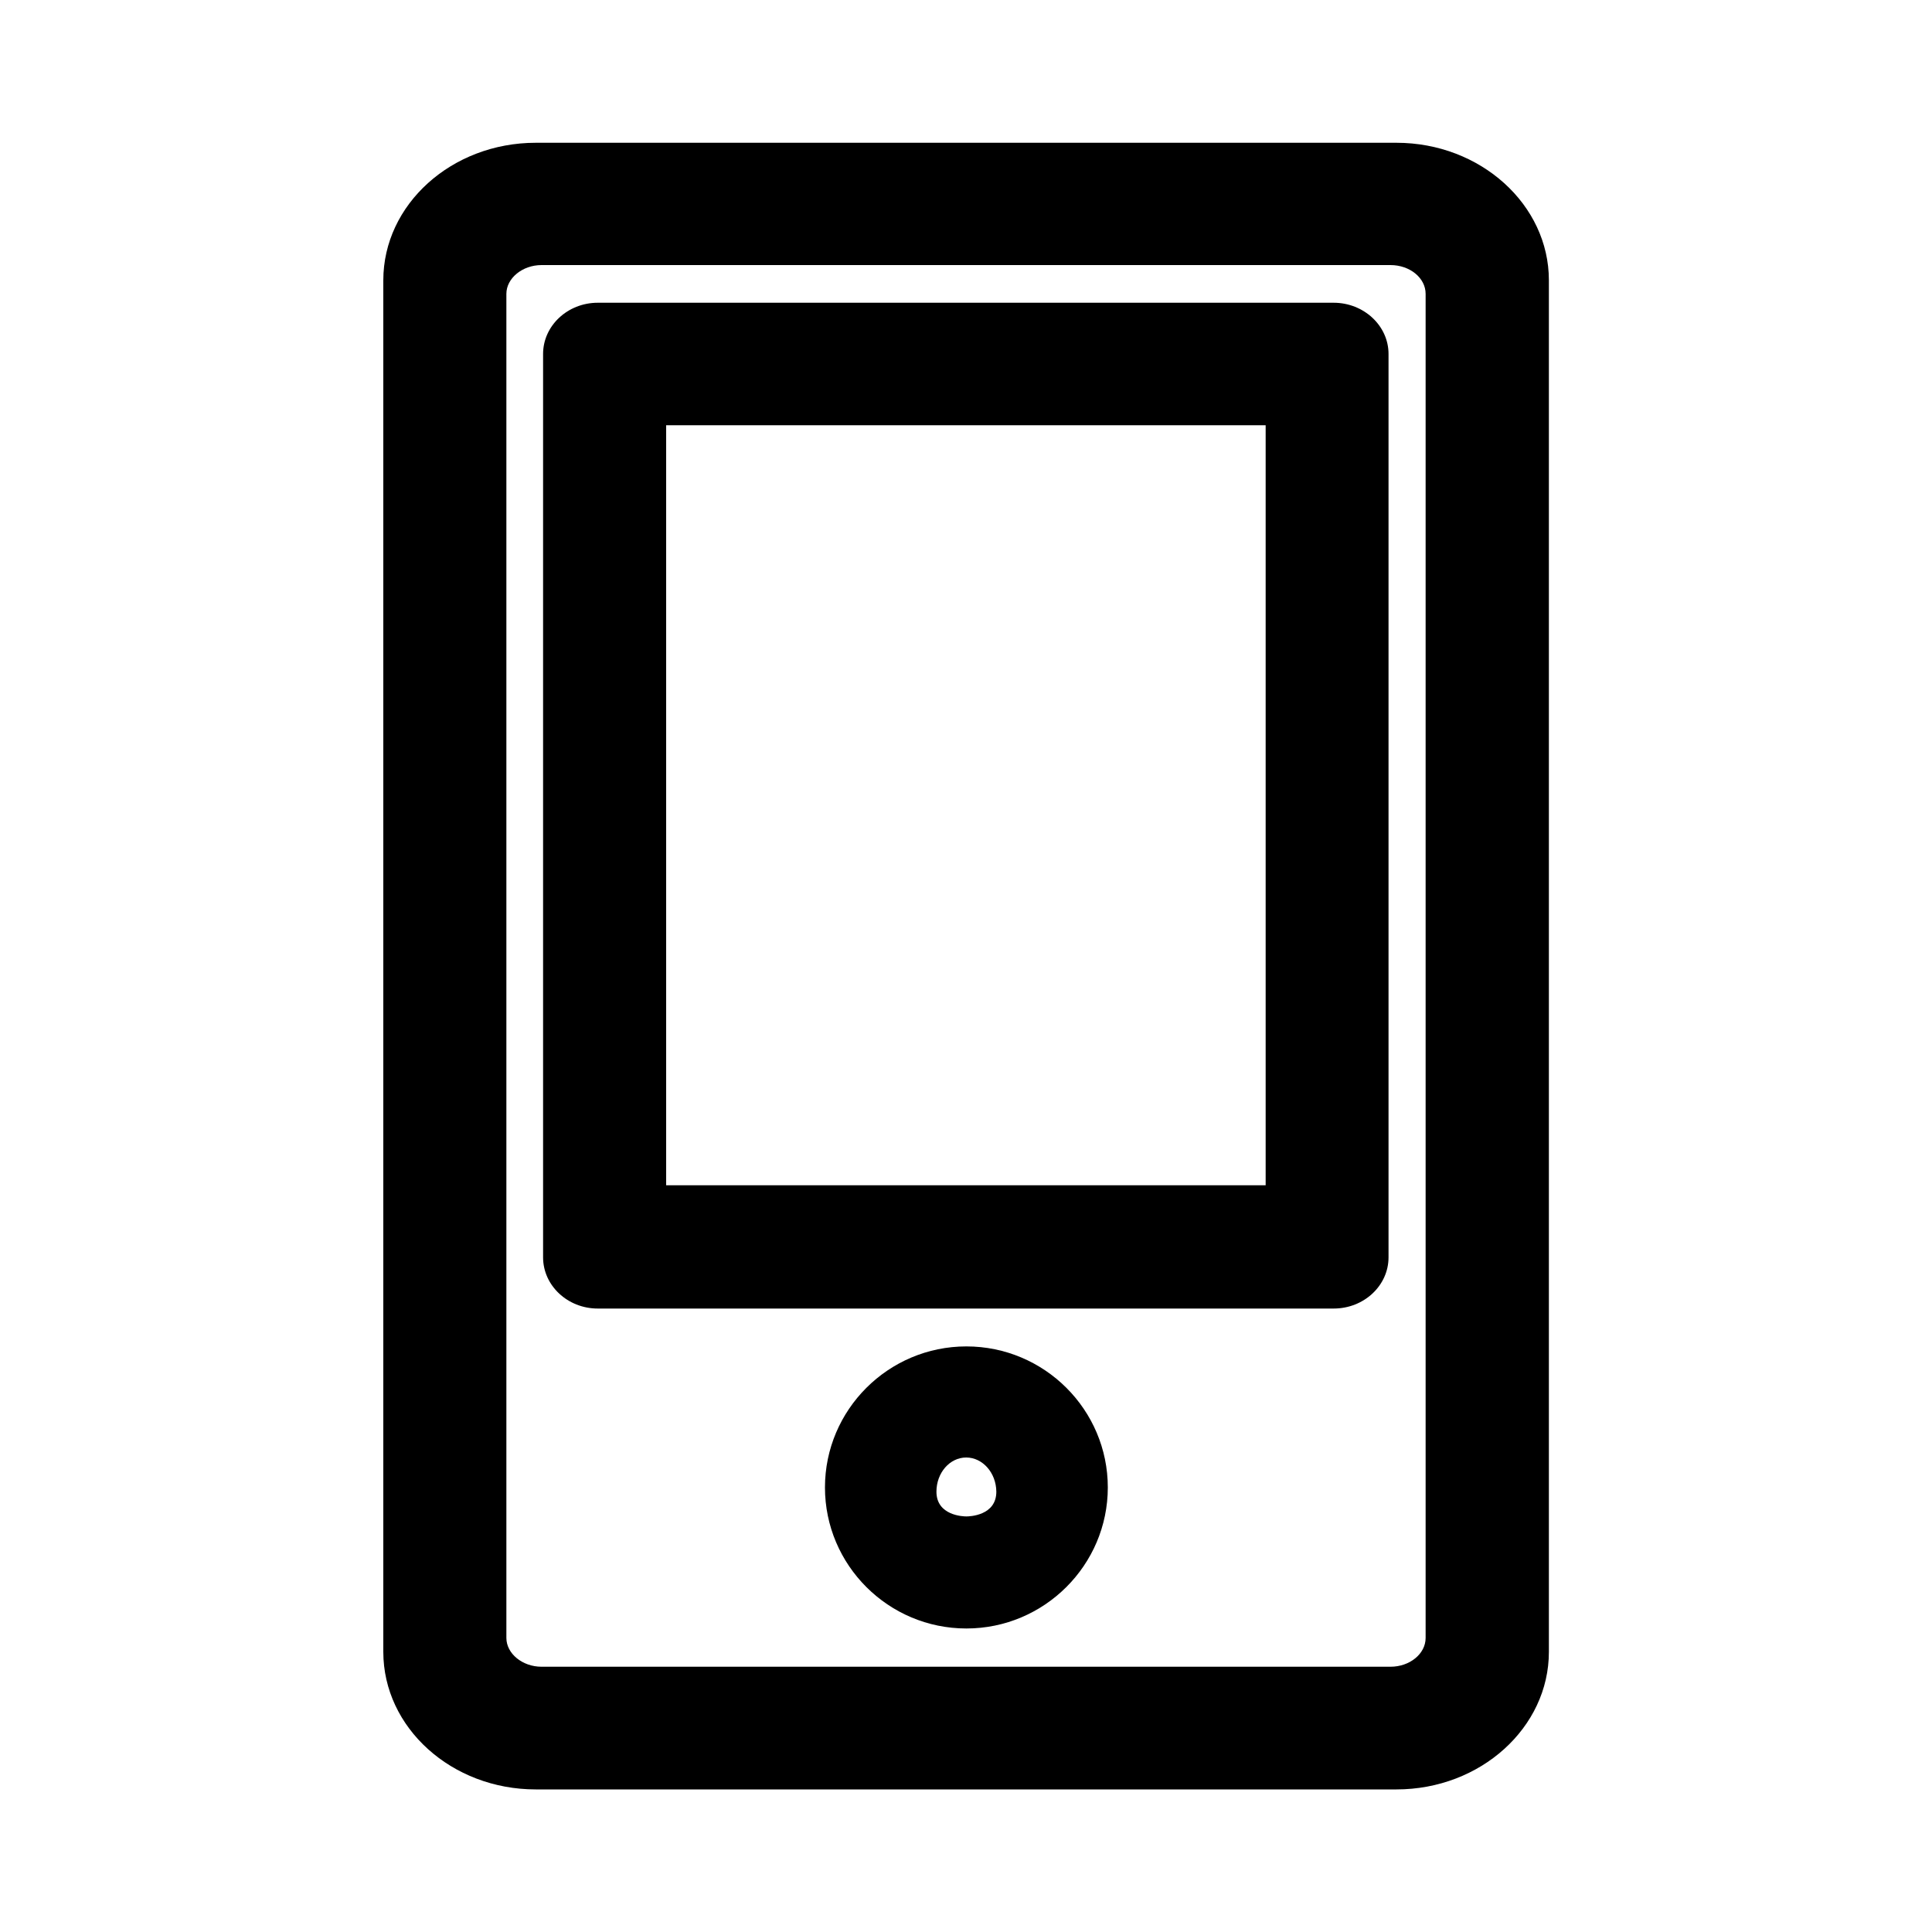
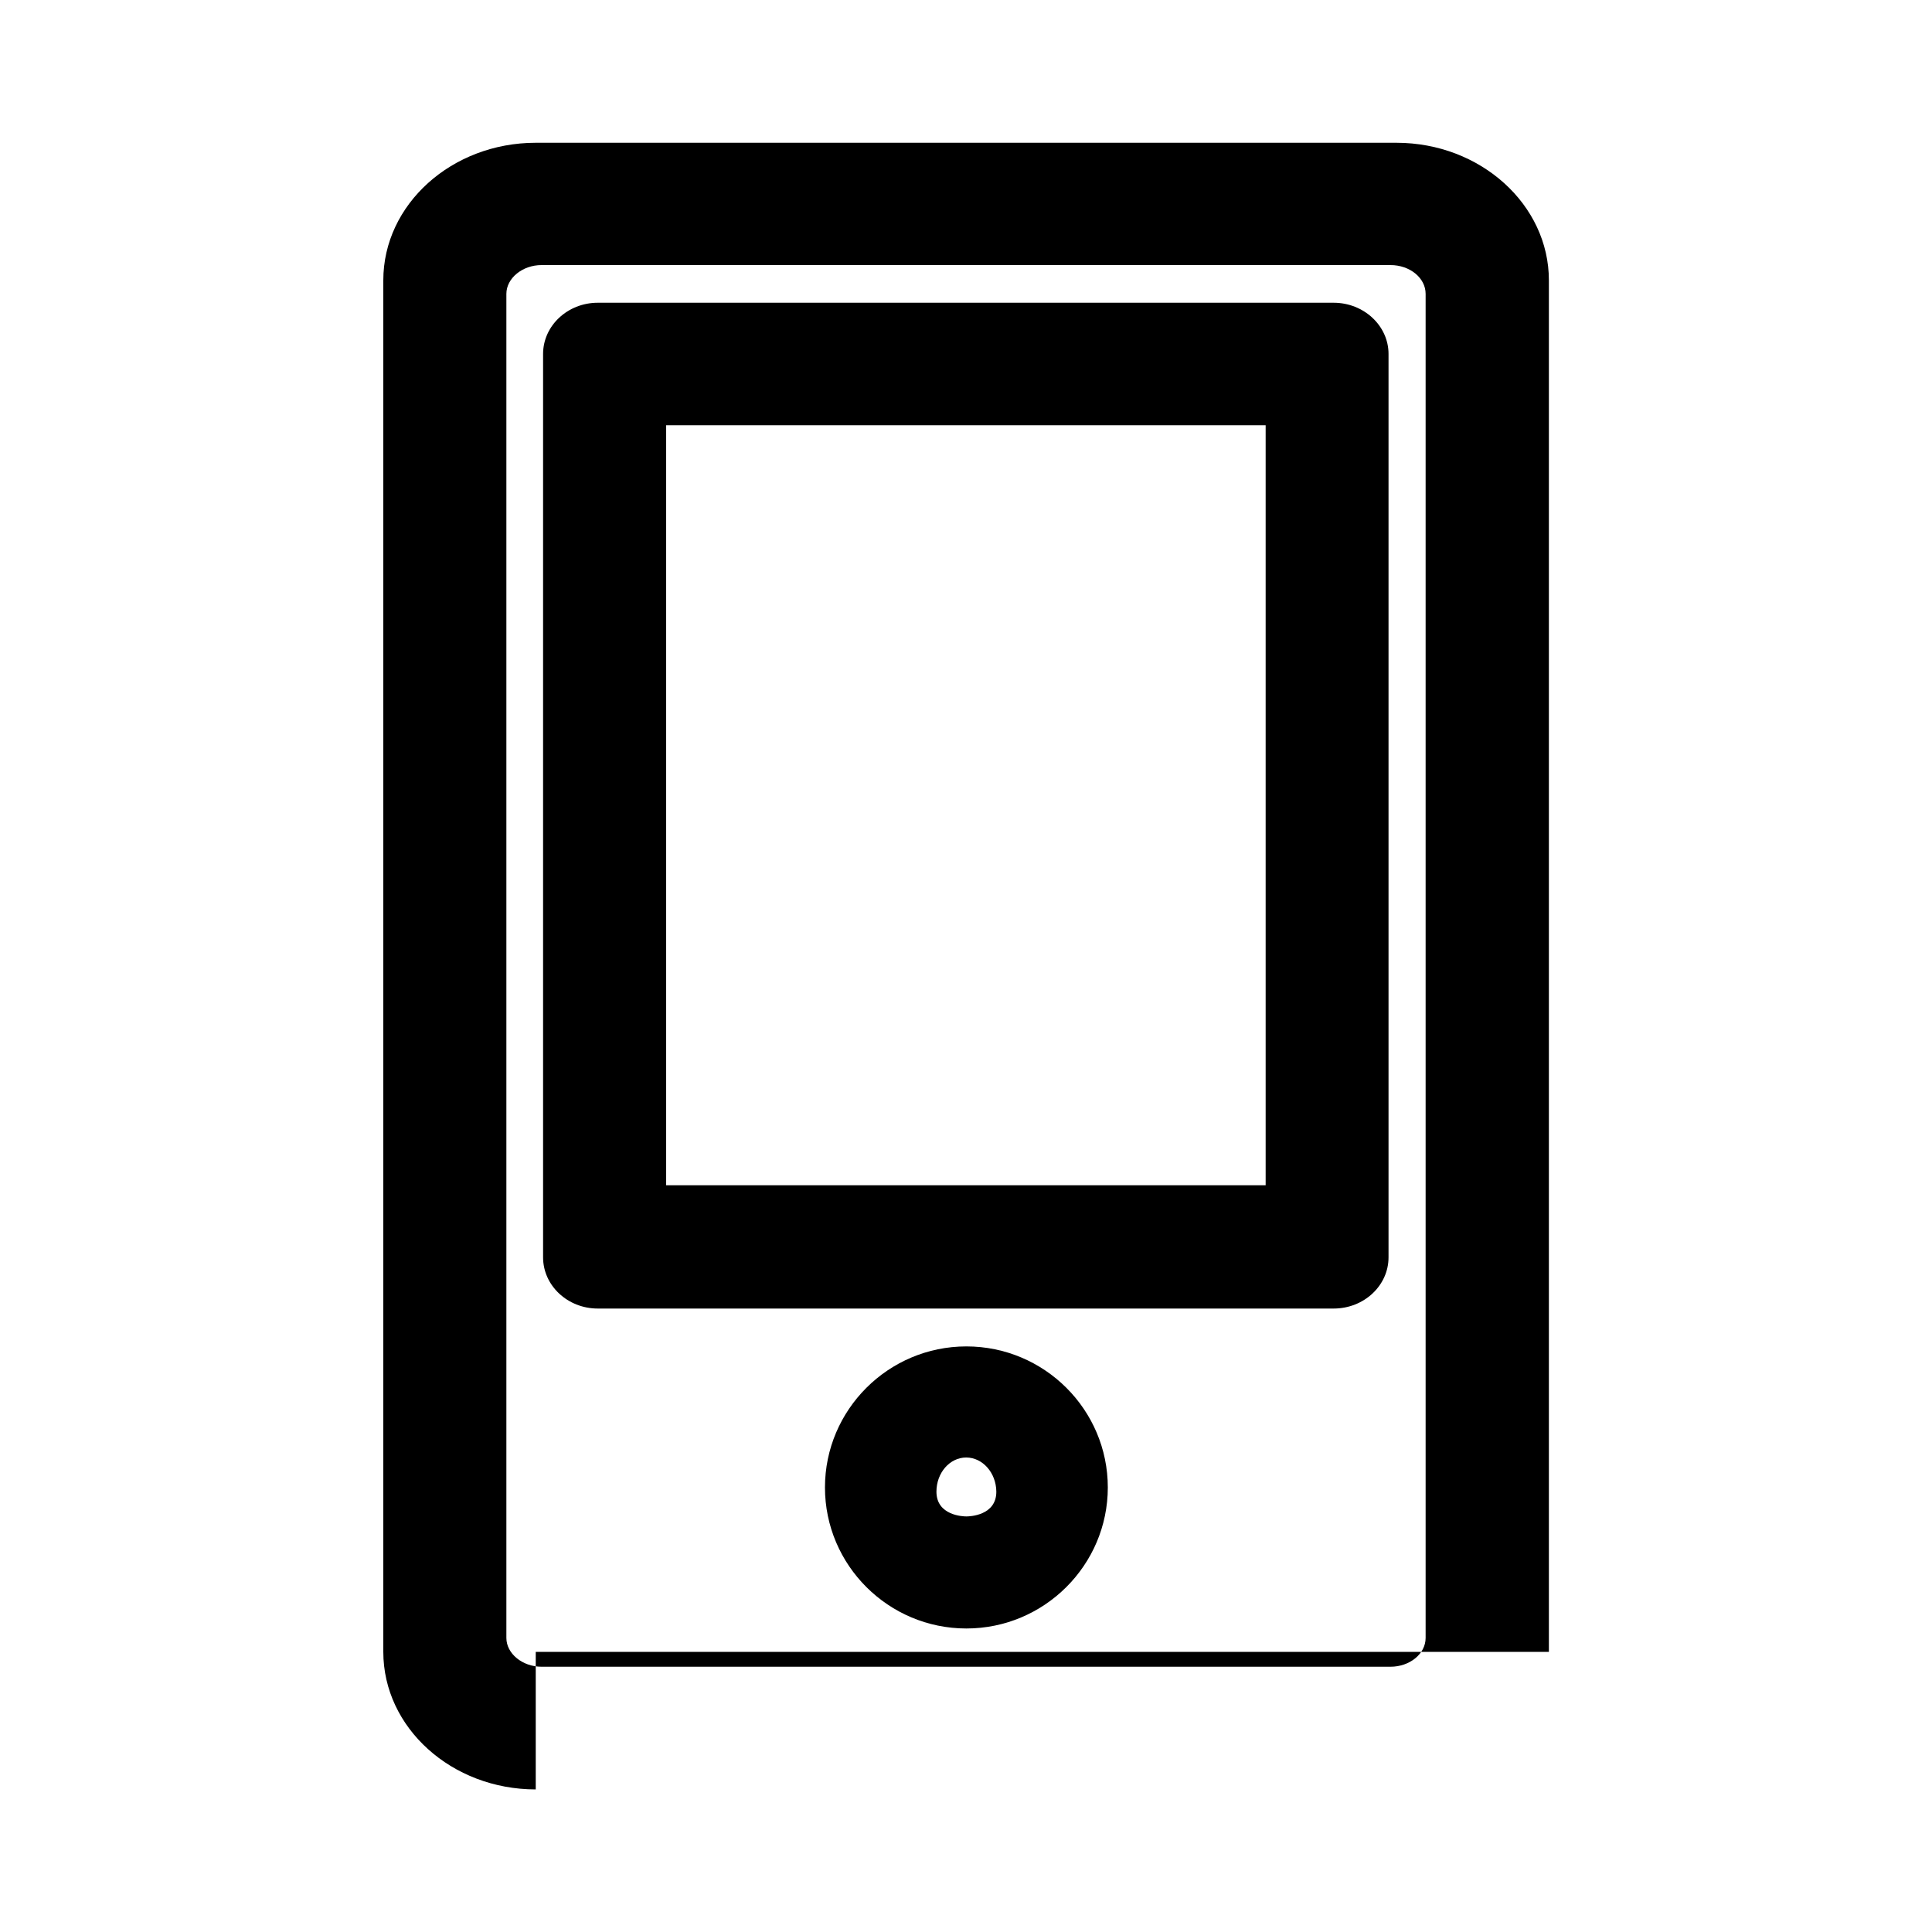
<svg xmlns="http://www.w3.org/2000/svg" version="1.1" id="图层_1" x="0px" y="0px" viewBox="0 0 1000 1000" style="enable-background:new 0 0 1000 1000;" xml:space="preserve">
-   <path d="M277.3,926.2c-43.5,0-78.9-31.9-78.9-71.2V145.1c0-39.3,35.4-71.2,78.9-71.2h445.5c43.5,0,78.9,32,78.9,71.2V855  c0,39.2-35.4,71.2-78.9,71.2H277.3z M280.3,137.2c-9.9,0-18.2,6.8-18.2,14.9v695.7c0,8.1,8.3,14.9,18.2,14.9h439.4  c10,0,18.2-6.7,18.2-14.9V152.1c0-8.2-8.1-14.9-18.2-14.9H280.3z M500.2,842.9c-40.4,0-73.2-32.8-73.2-73s32.8-73,73.2-73  c40.4,0,73.2,32.8,73.2,73S540.5,842.9,500.2,842.9z M500.1,754.4c-8.5,0-15.4,7.9-15.4,17.7c0,12.4,13.9,12.8,15.5,12.8  s15.5-0.4,15.5-12.8C515.6,762.3,508.6,754.4,500.1,754.4z M309.4,677.3c-15.6,0-28.3-11.9-28.3-26.5V183.2  c0-14.6,12.7-26.5,28.3-26.5h380.9c15.6,0,28.4,11.9,28.4,26.5v467.6c0,14.6-12.7,26.5-28.4,26.5H309.4z M655.1,613.4V220.1H344.8  v393.4H655.1z" />
+   <path d="M277.3,926.2c-43.5,0-78.9-31.9-78.9-71.2V145.1c0-39.3,35.4-71.2,78.9-71.2h445.5c43.5,0,78.9,32,78.9,71.2V855  H277.3z M280.3,137.2c-9.9,0-18.2,6.8-18.2,14.9v695.7c0,8.1,8.3,14.9,18.2,14.9h439.4  c10,0,18.2-6.7,18.2-14.9V152.1c0-8.2-8.1-14.9-18.2-14.9H280.3z M500.2,842.9c-40.4,0-73.2-32.8-73.2-73s32.8-73,73.2-73  c40.4,0,73.2,32.8,73.2,73S540.5,842.9,500.2,842.9z M500.1,754.4c-8.5,0-15.4,7.9-15.4,17.7c0,12.4,13.9,12.8,15.5,12.8  s15.5-0.4,15.5-12.8C515.6,762.3,508.6,754.4,500.1,754.4z M309.4,677.3c-15.6,0-28.3-11.9-28.3-26.5V183.2  c0-14.6,12.7-26.5,28.3-26.5h380.9c15.6,0,28.4,11.9,28.4,26.5v467.6c0,14.6-12.7,26.5-28.4,26.5H309.4z M655.1,613.4V220.1H344.8  v393.4H655.1z" />
</svg>